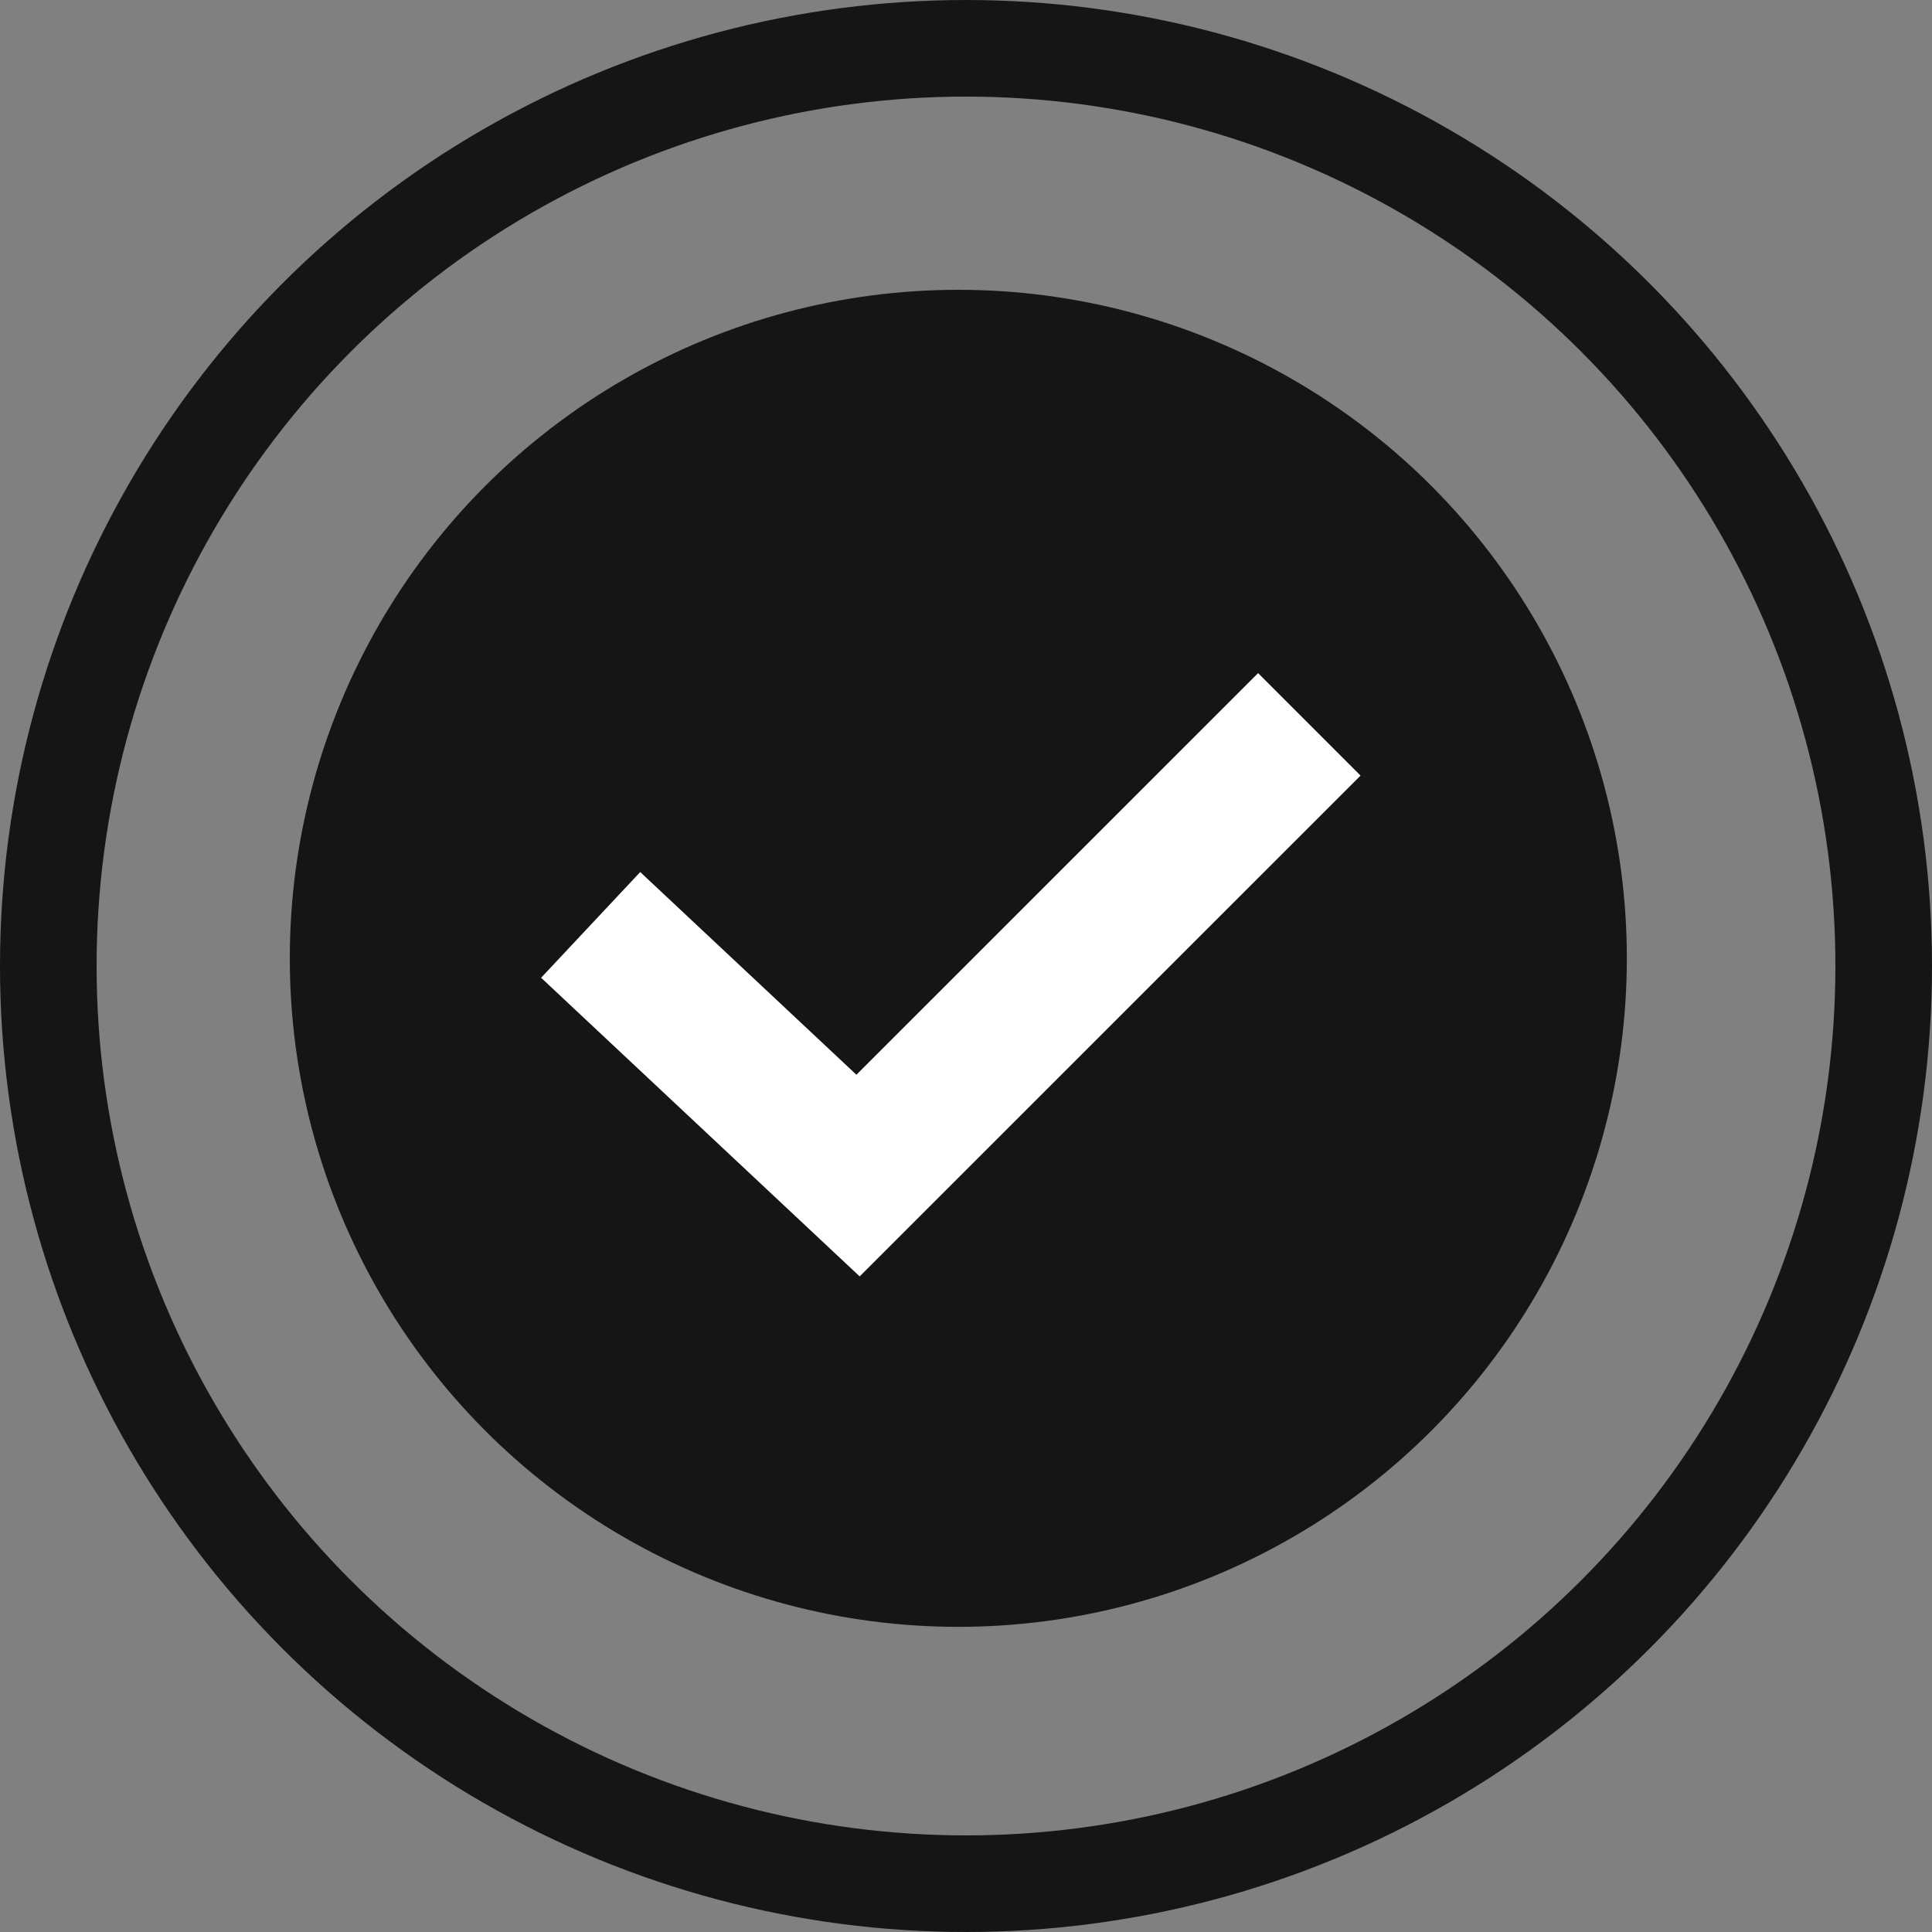
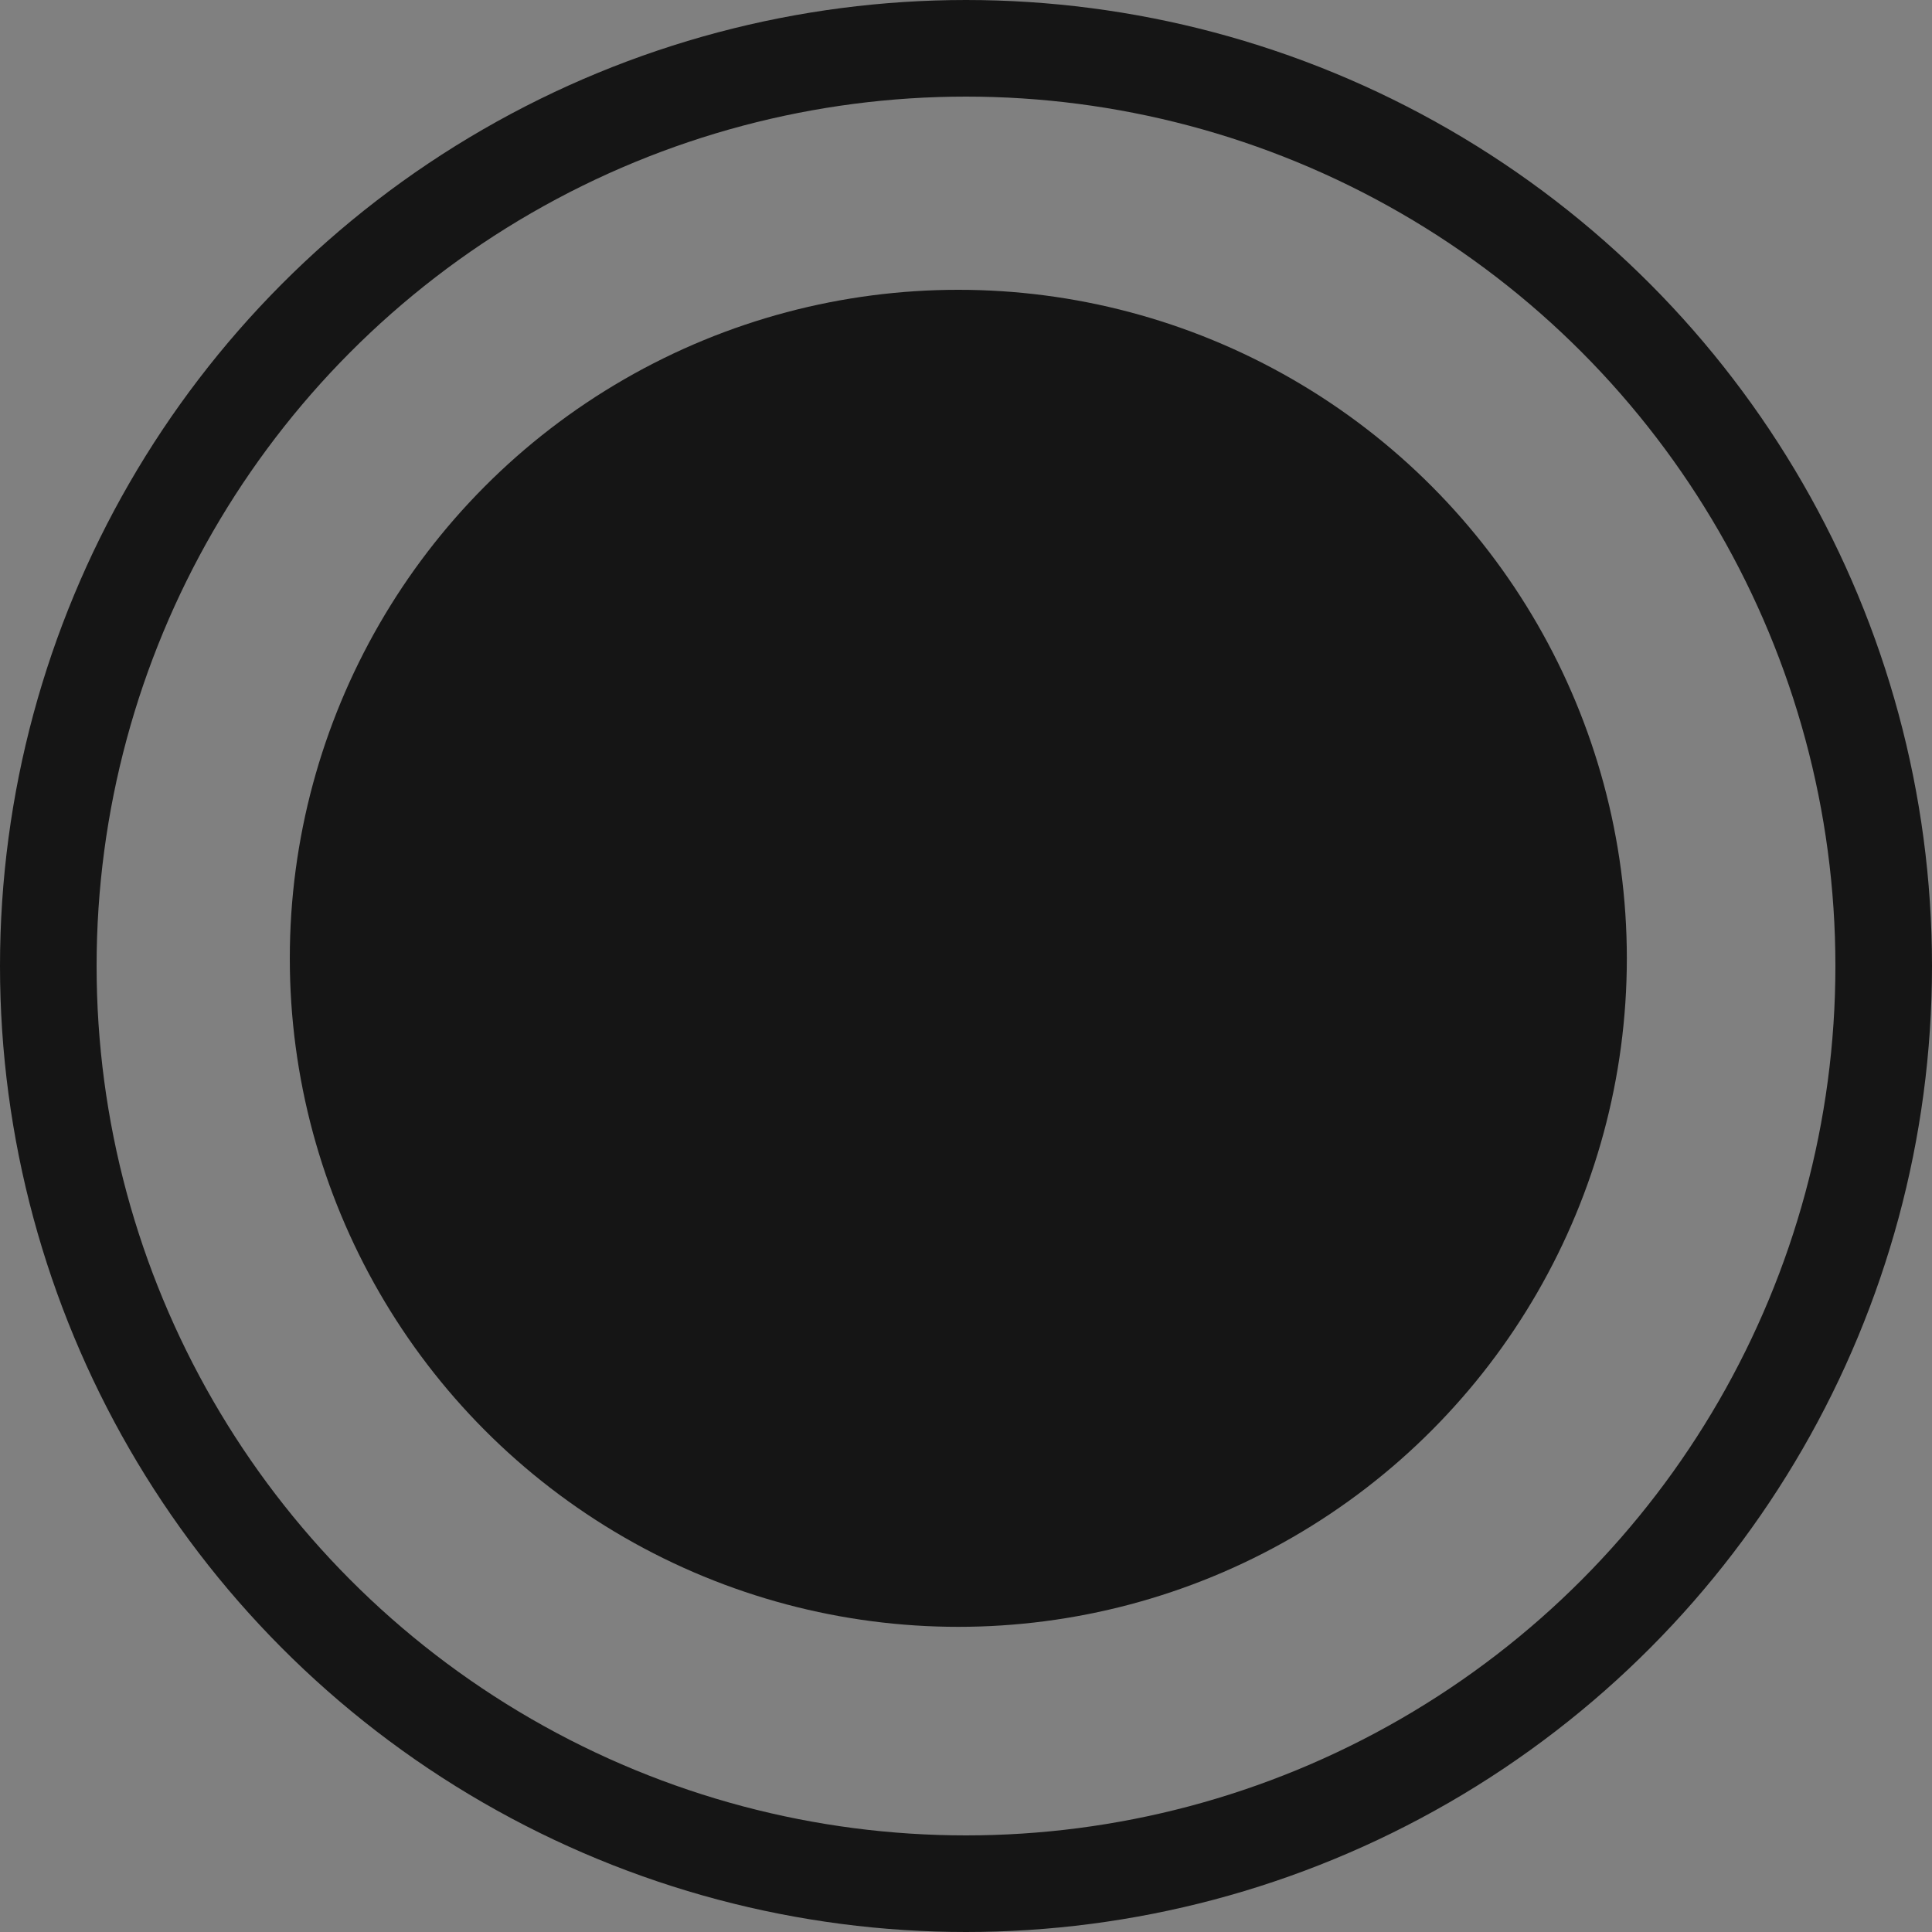
<svg xmlns="http://www.w3.org/2000/svg" width="40" height="40" viewBox="0 0 40 40" fill="none">
  <rect x="0" y="0" width="40" height="40" fill="#808080" stroke="none" />
  <circle cx="19.841" cy="19.841" r="13.841" fill="#151515" />
-   <path d="M12.229 19.149L17.765 24.339L27.108 14.997" stroke="white" stroke-width="3" />
  <circle cx="20" cy="20" r="19" stroke="#151515" stroke-width="2" />
</svg>